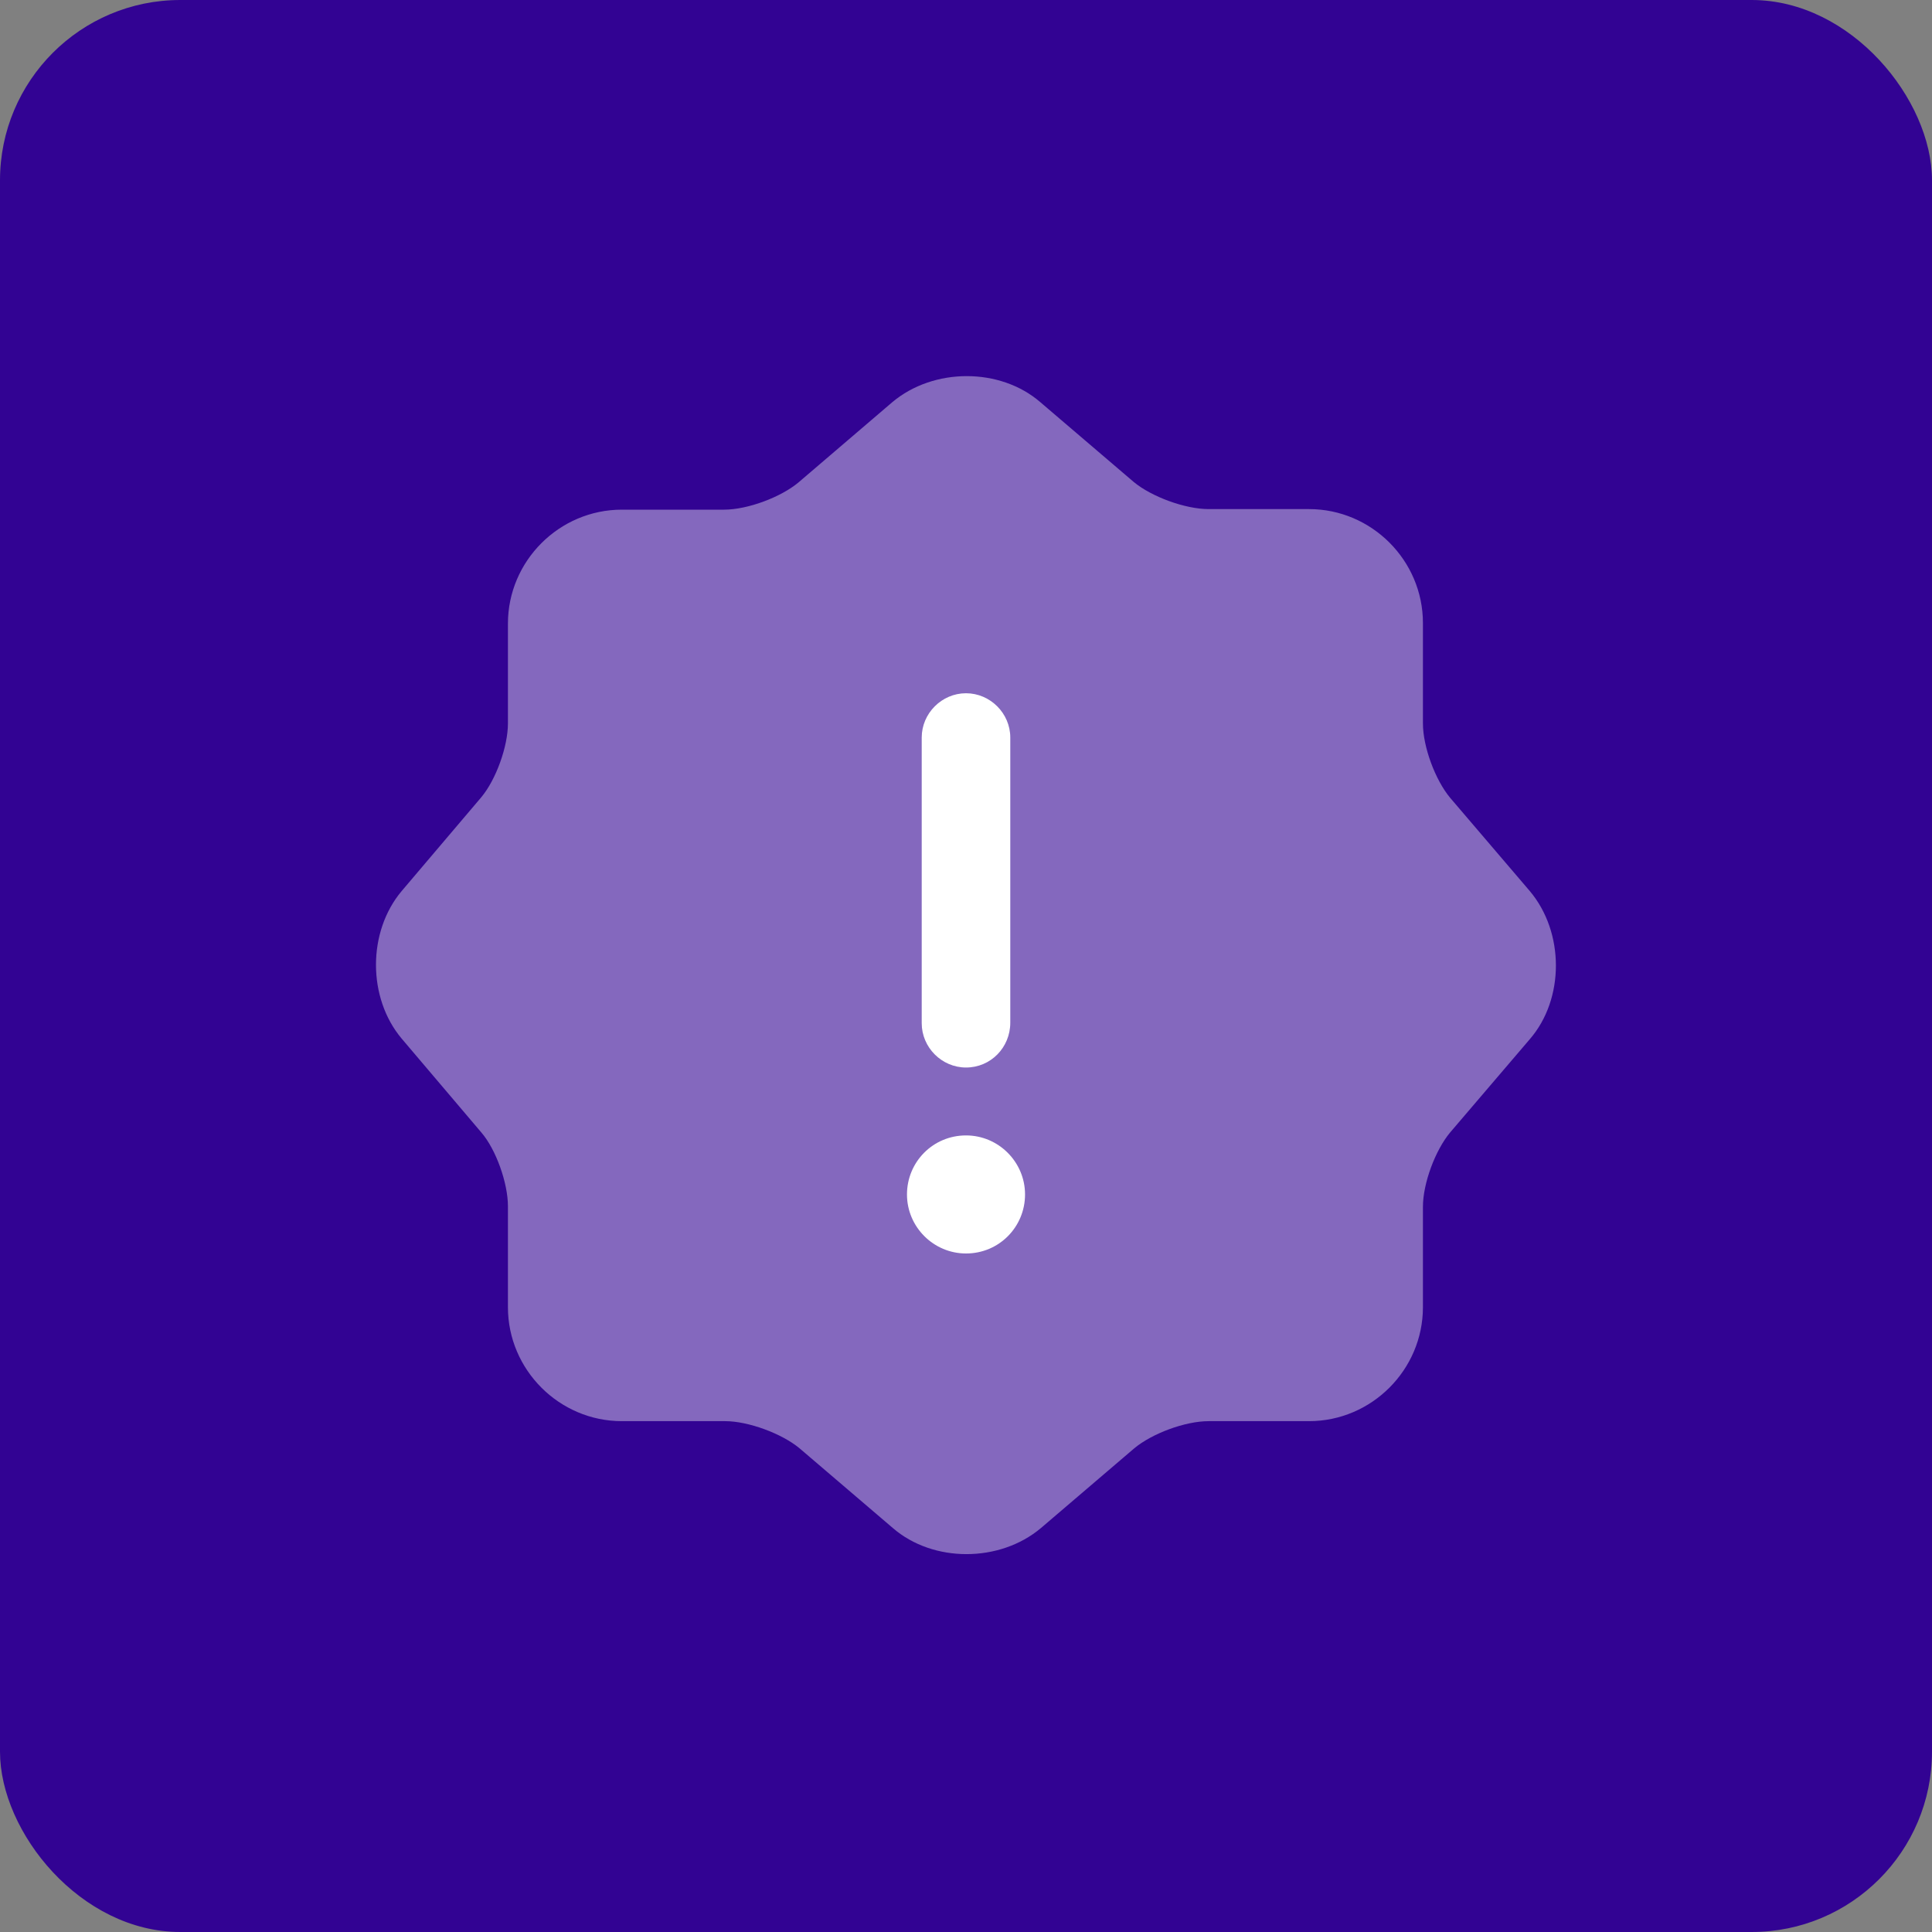
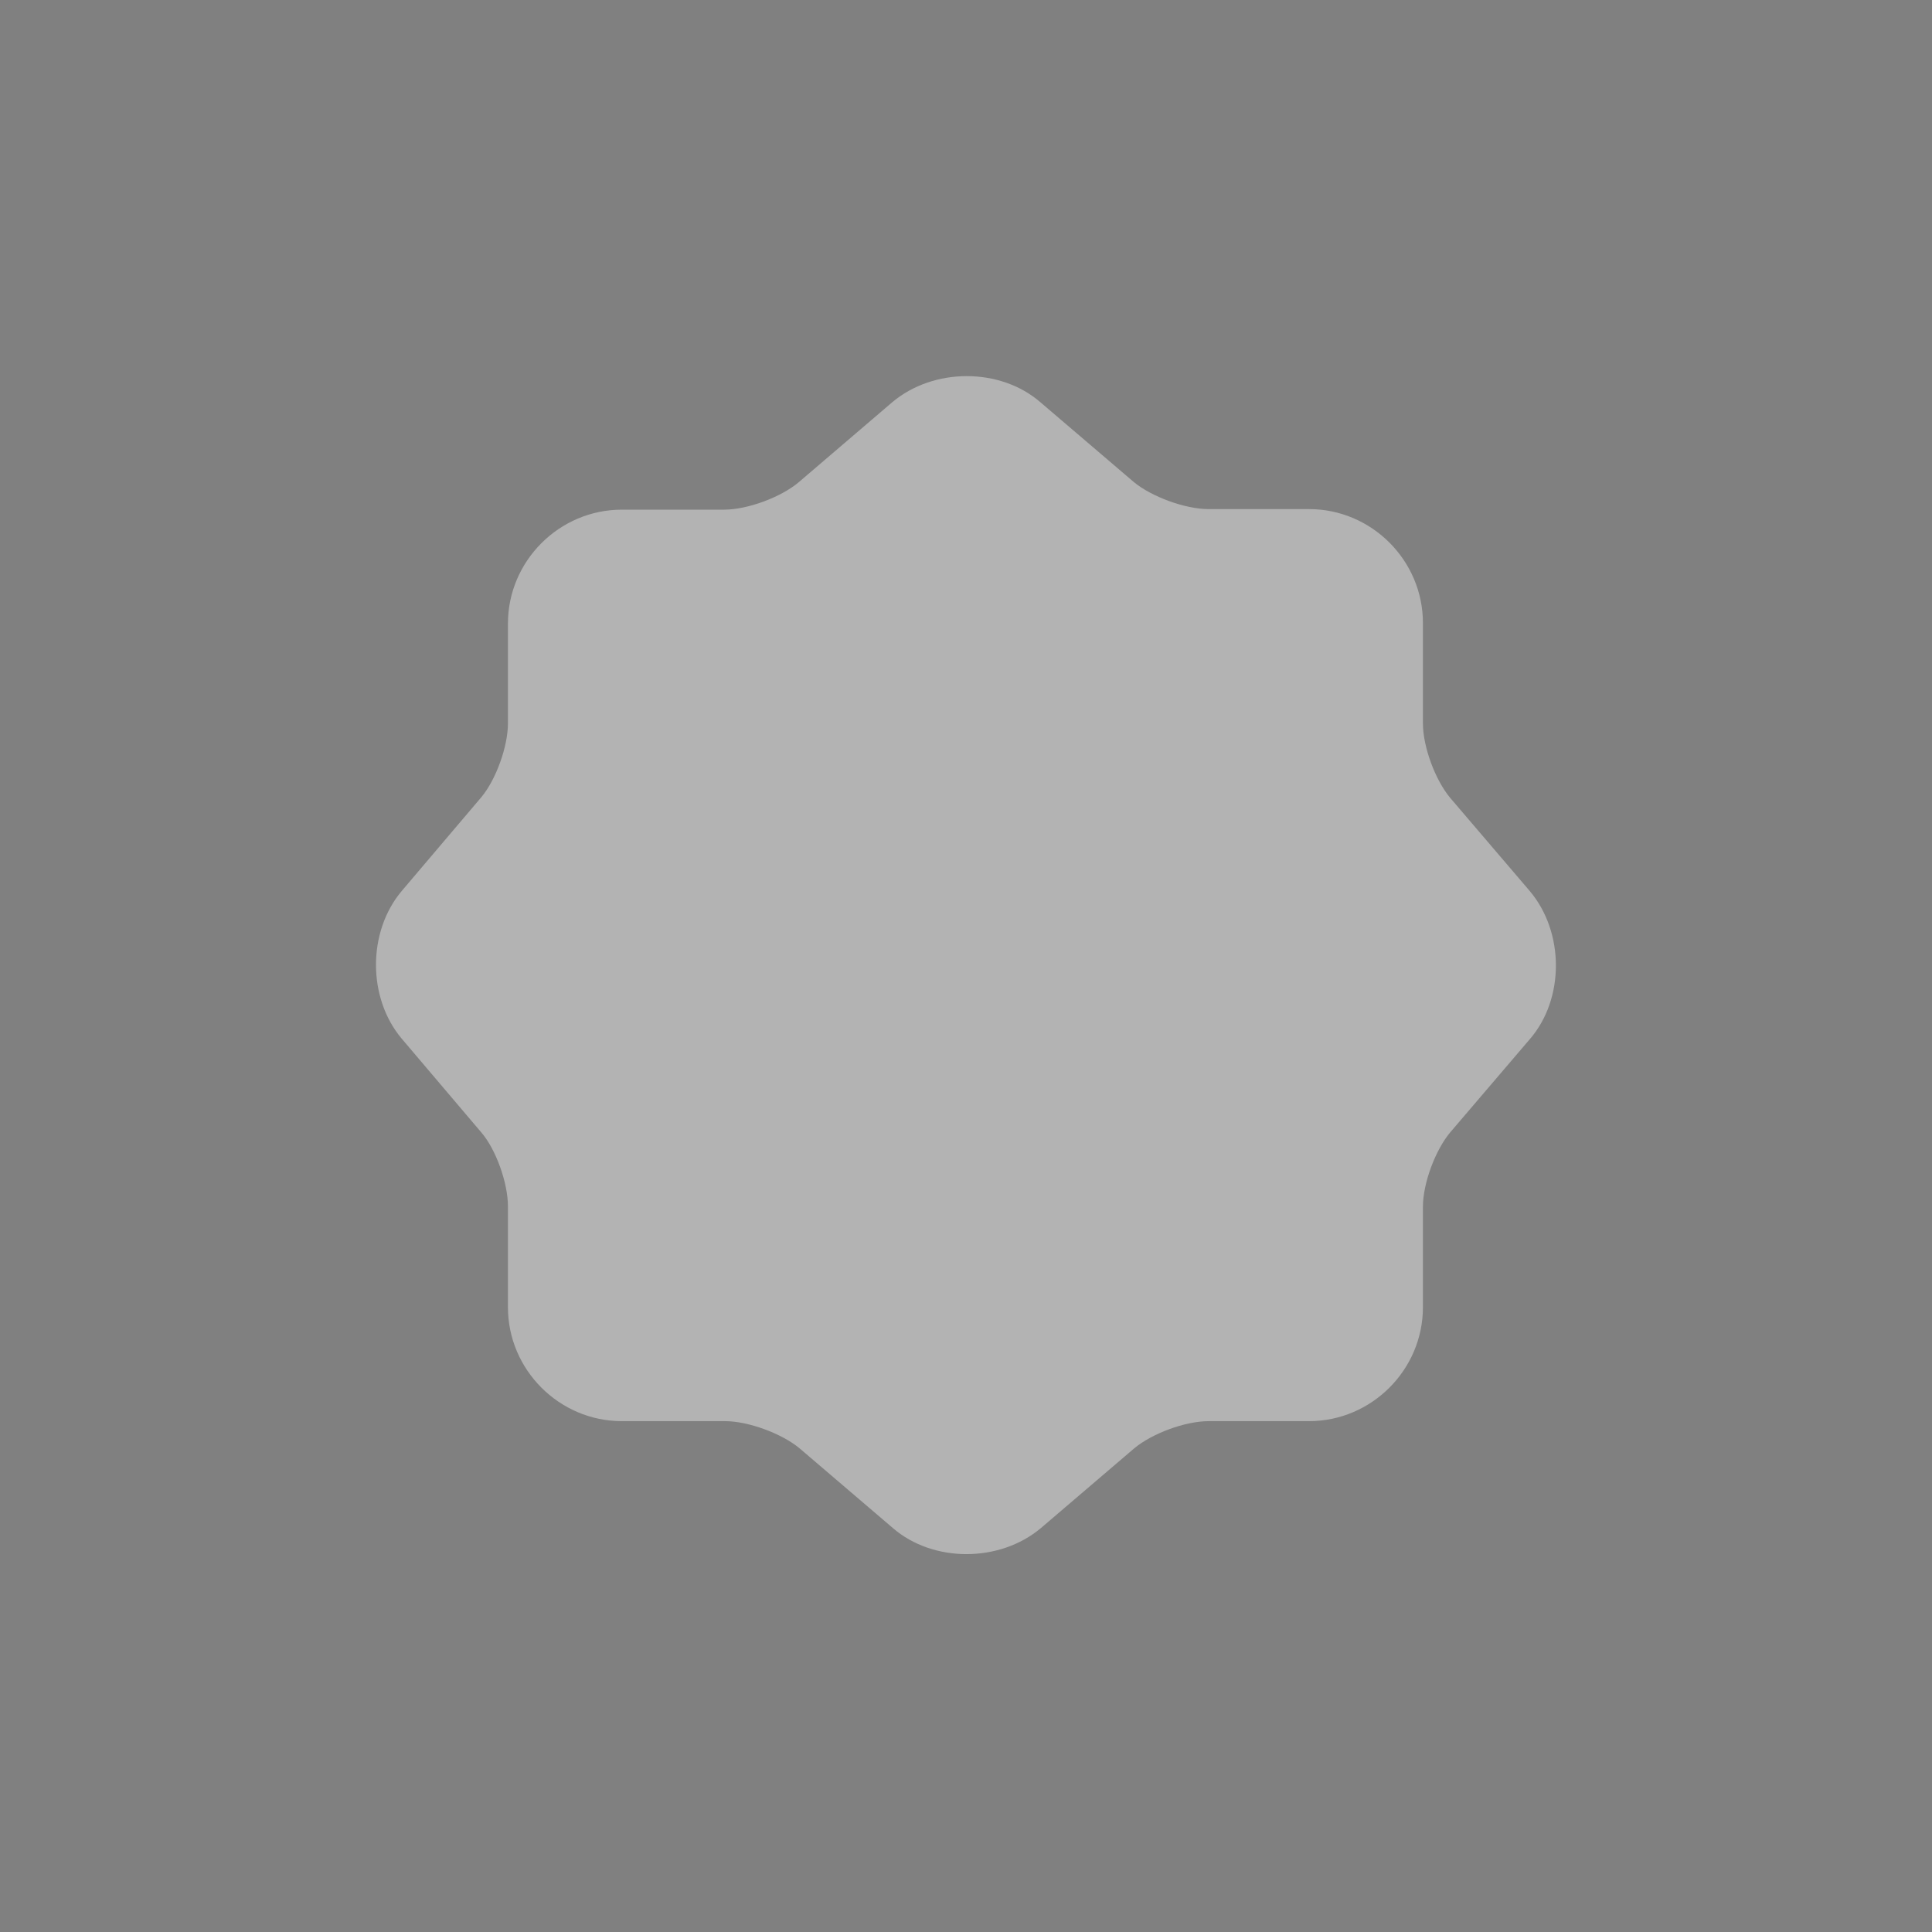
<svg xmlns="http://www.w3.org/2000/svg" width="75" height="75" viewBox="0 0 75 75" fill="none">
  <rect x="0" y="0" width="75" height="75" fill="#808080" stroke="none" />
-   <rect width="75" height="75" rx="7" fill="#320393" />
  <path opacity="0.4" d="M34.636 15.615C36.24 14.263 38.83 14.263 40.388 15.615L44.009 18.708C44.697 19.281 46.003 19.763 46.92 19.763H50.816C53.245 19.763 55.238 21.756 55.238 24.186V28.081C55.238 28.998 55.72 30.281 56.293 30.969L59.386 34.59C60.738 36.194 60.738 38.783 59.386 40.342L56.293 43.963C55.72 44.65 55.238 45.933 55.238 46.85V50.746C55.238 53.175 53.245 55.169 50.816 55.169H46.92C46.003 55.169 44.72 55.65 44.032 56.223L40.411 59.317C38.807 60.669 36.218 60.669 34.659 59.317L31.038 56.223C30.351 55.65 29.045 55.169 28.151 55.169H24.14C21.711 55.169 19.718 53.175 19.718 50.746V46.827C19.718 45.933 19.259 44.627 18.686 43.963L15.593 40.319C14.263 38.738 14.263 36.171 15.593 34.59L18.686 30.946C19.259 30.258 19.718 28.975 19.718 28.081V24.208C19.718 21.779 21.711 19.785 24.14 19.785H28.105C29.022 19.785 30.305 19.304 30.993 18.731L34.636 15.615Z" fill="white" />
-   <path d="M37.501 48.66C36.24 48.66 35.209 47.629 35.209 46.369C35.209 45.108 36.217 44.077 37.501 44.077C38.761 44.077 39.792 45.108 39.792 46.369C39.792 47.629 38.784 48.66 37.501 48.66Z" fill="white" />
-   <path d="M37.5 41.441C36.56 41.441 35.781 40.662 35.781 39.722V28.631C35.781 27.691 36.56 26.912 37.5 26.912C38.44 26.912 39.219 27.691 39.219 28.631V39.7C39.219 40.662 38.462 41.441 37.5 41.441Z" fill="white" />
</svg>